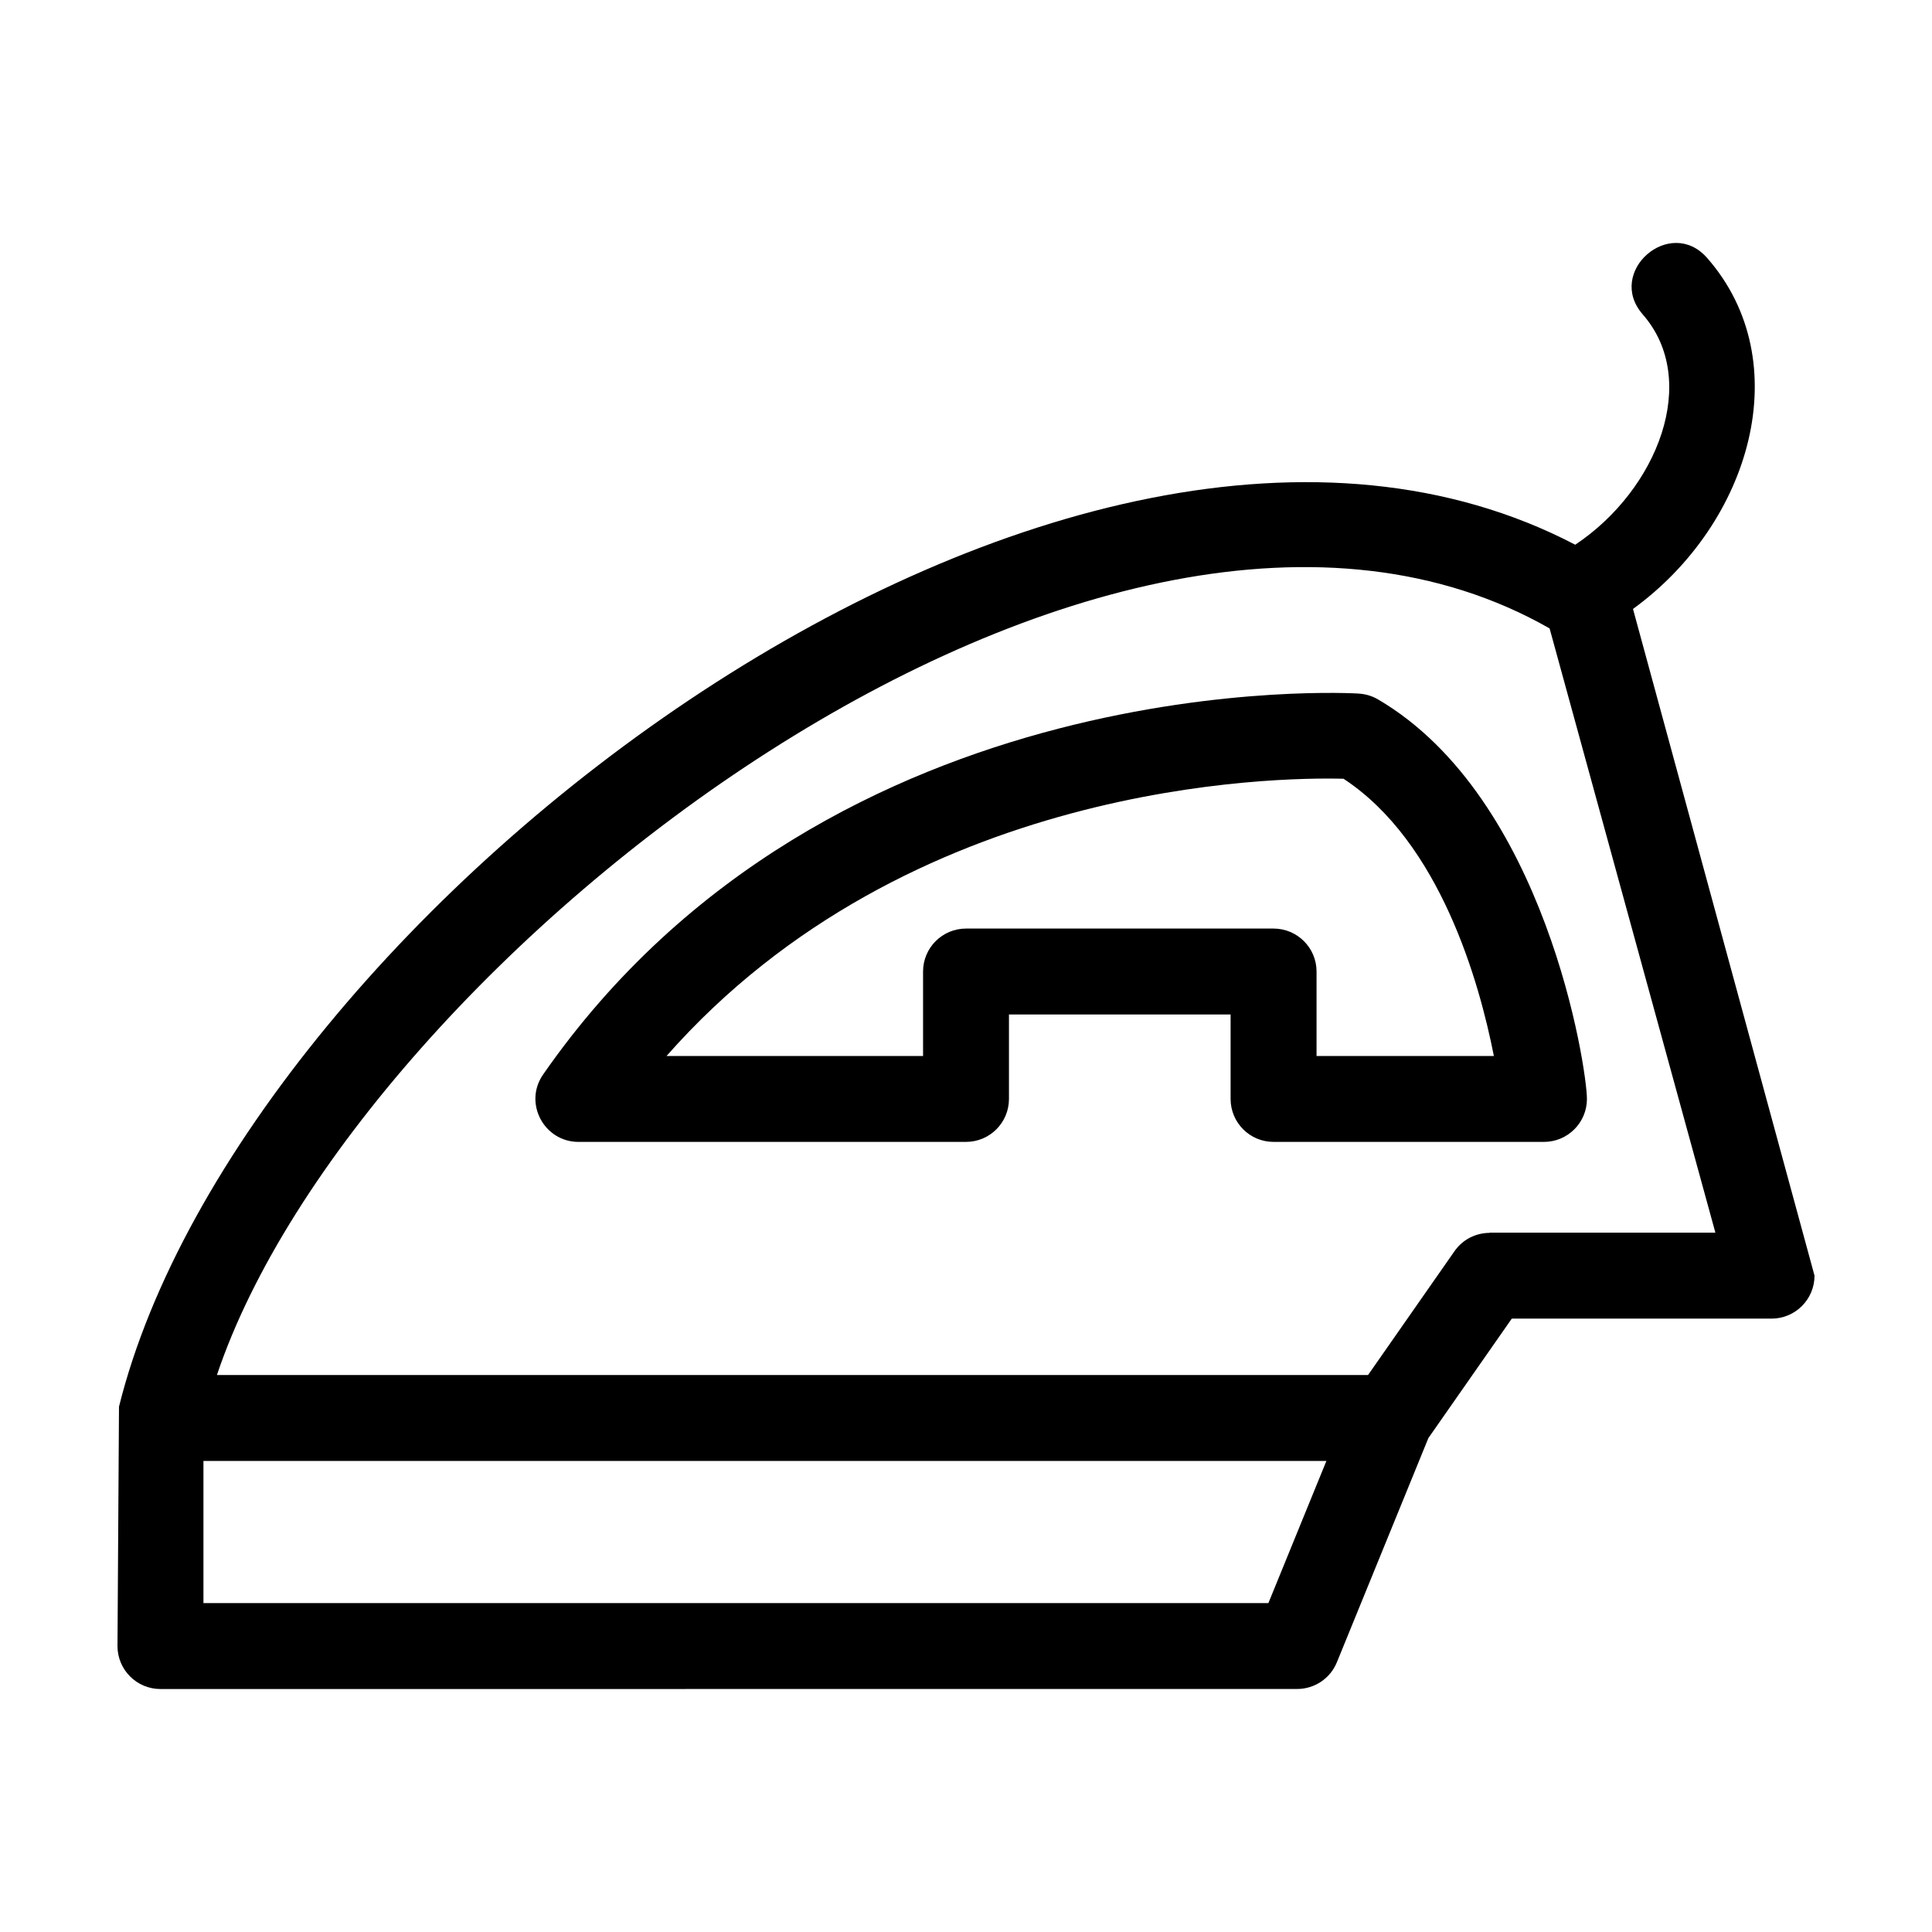
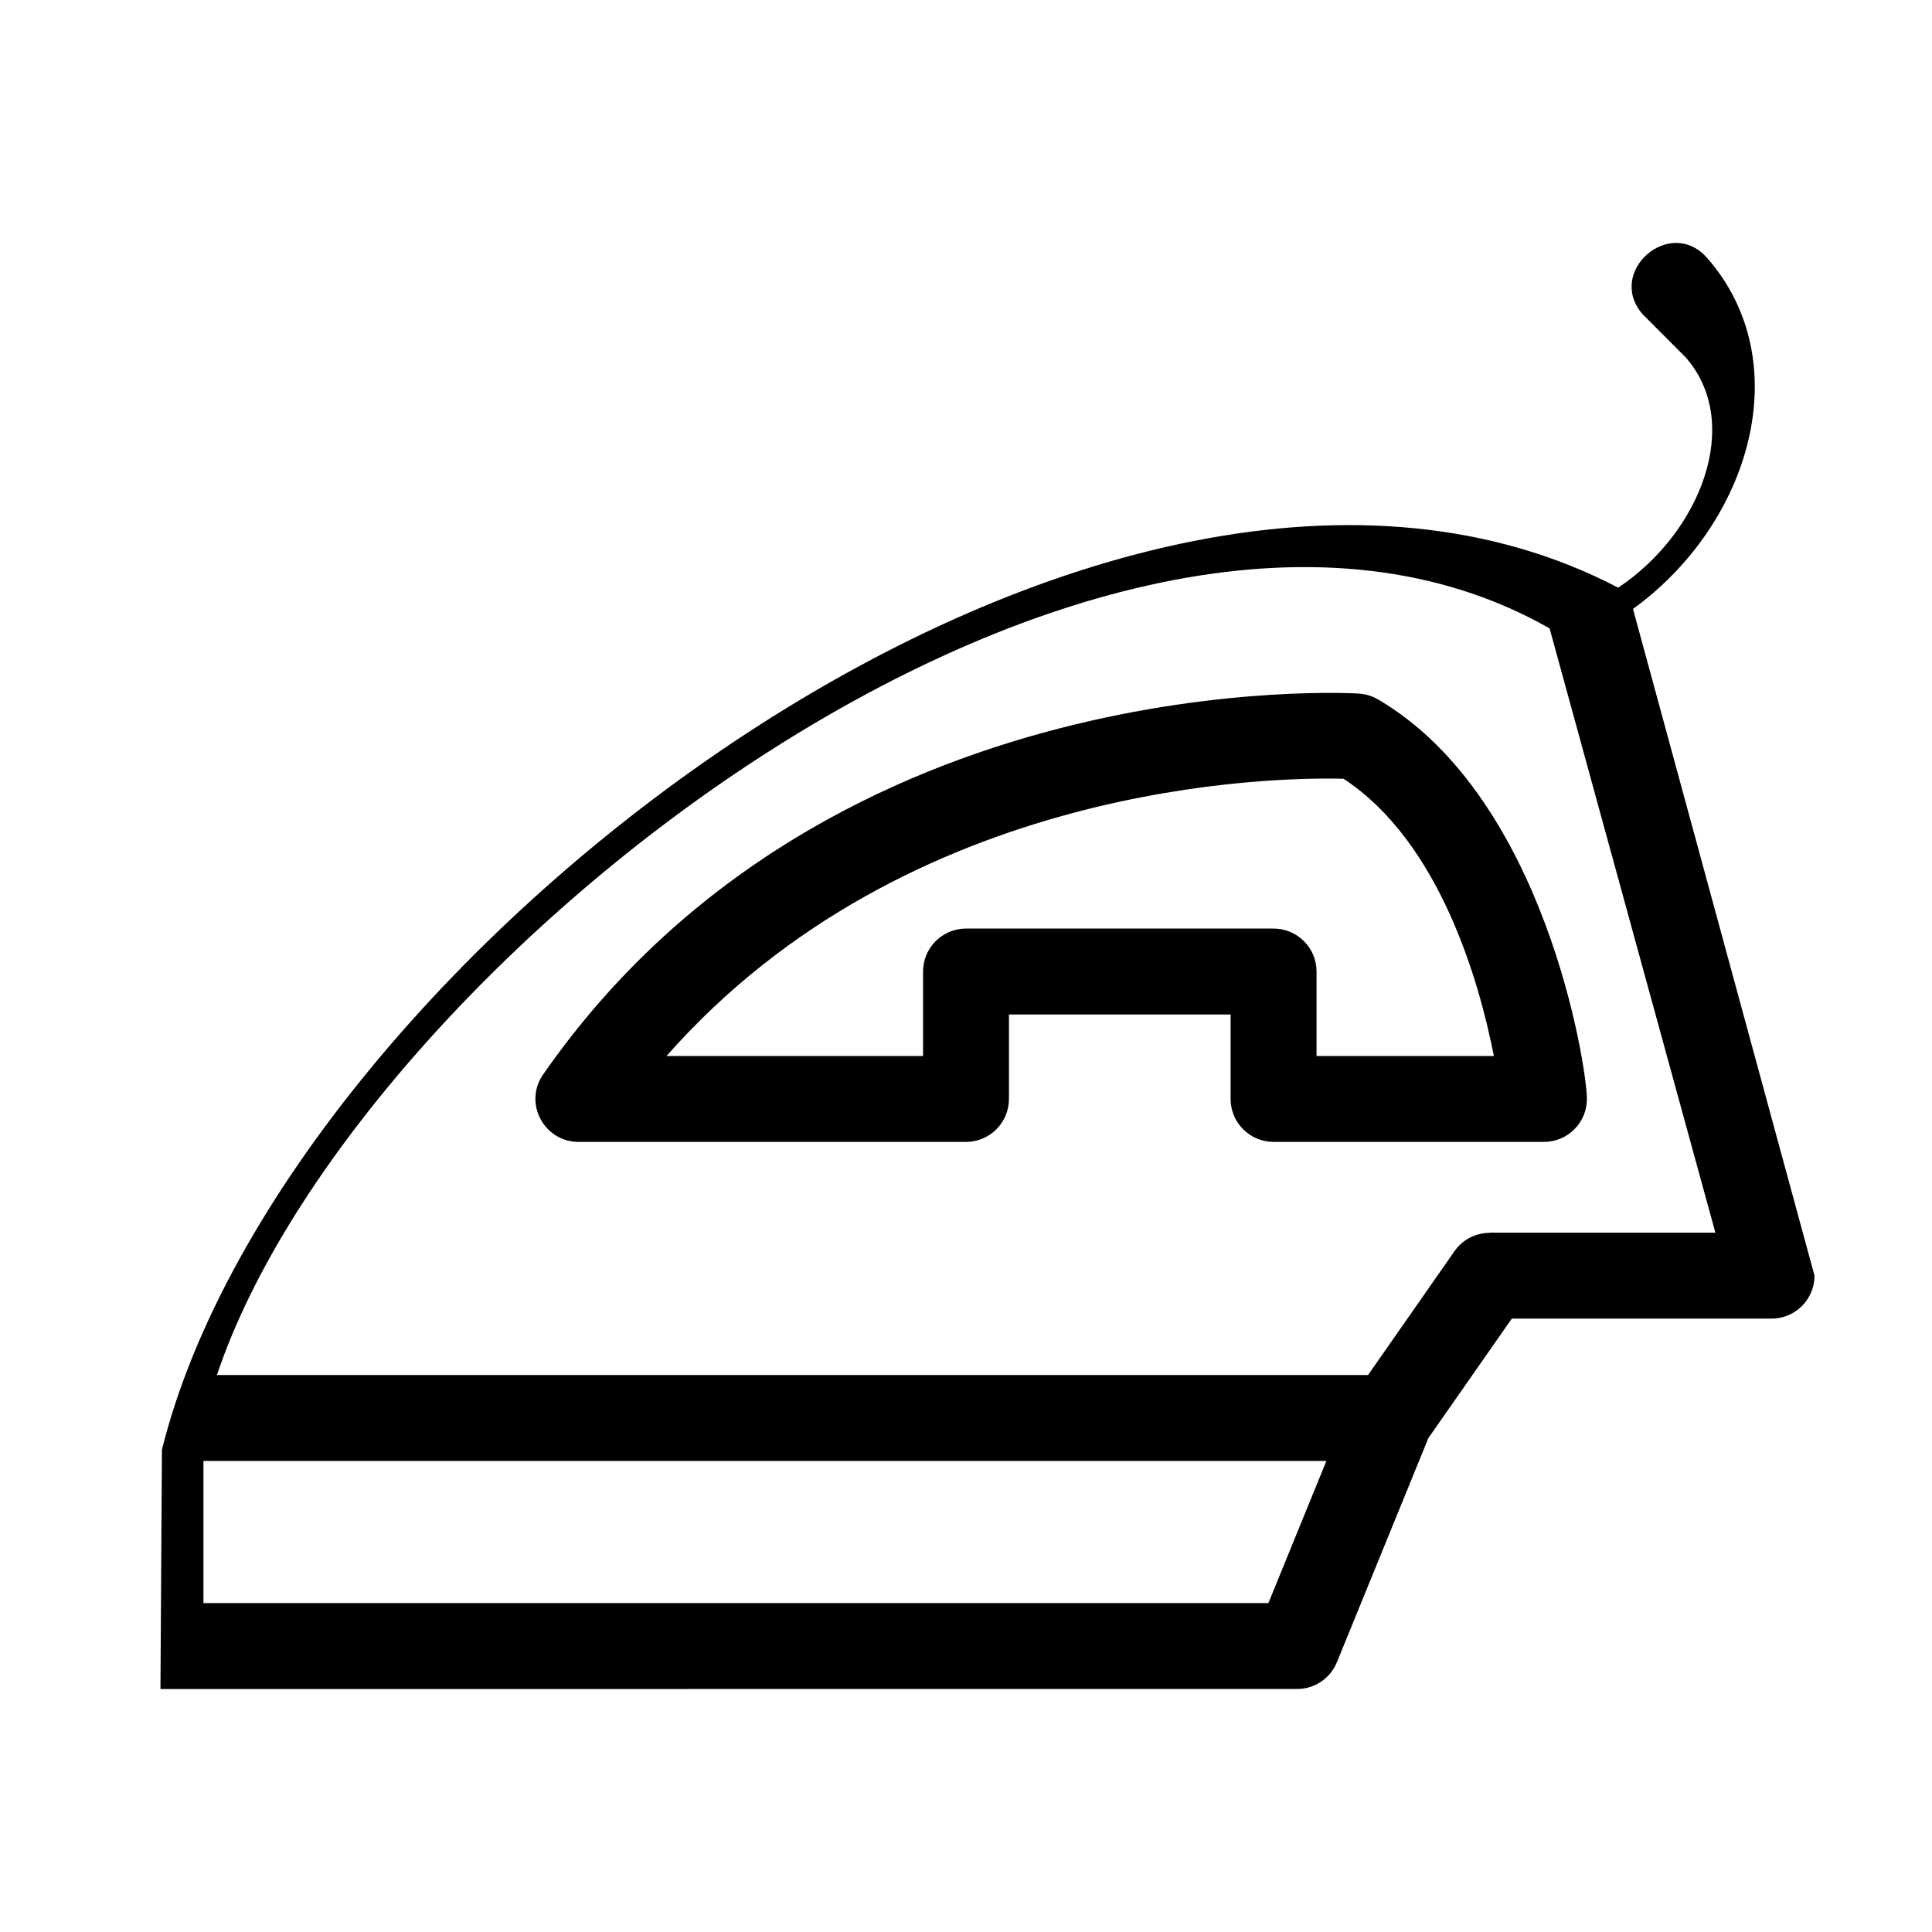
<svg xmlns="http://www.w3.org/2000/svg" fill="#000000" width="800px" height="800px" version="1.1" viewBox="144 144 512 512">
-   <path d="m201.49 508.39h305.06l22.914-32.824c2.203-3.152 5.719-4.836 9.293-4.844v-0.047h59.84l-43.938-160.14c-117.55-66.996-316.22 87.824-353.17 197.85zm377.85-281.08c-9.832-11.234 7.234-26.184 17.078-14.941 24.051 27.461 11.629 70.301-19.656 93.008l48.105 176.68c0 6.289-5.102 11.391-11.391 11.391h-68.836l-22.102 31.656-24.238 59.387c-1.793 4.422-6.047 7.106-10.539 7.106l-301.24 0.012c-6.289 0-11.383-5.102-11.383-11.383l0.398-63.449c32.574-130.99 251.44-298.69 385.92-228.42 21.914-14.621 33.145-43.648 17.875-61.047zm-258.71 196.54h67.992v-22.387c0-6.285 5.102-11.383 11.383-11.383h81.504c6.289 0 11.391 5.102 11.391 11.383v22.387h46.992c-3.832-19.523-14.246-56.68-39.844-73.473-17.75-0.453-115.16 0.547-179.41 73.473zm79.375 22.766h-102.73c-9.086-0.02-14.609-10.293-9.336-17.875 76.285-109.75 215.71-100.96 216.11-100.94l-0.008 0.012c1.766 0.09 3.535 0.594 5.164 1.547 44.512 26.098 55.348 97.844 55.348 105.87 0 6.289-5.102 11.383-11.383 11.383h-71.664c-6.285 0-11.383-5.094-11.383-11.383v-22.379h-58.738v22.379c0 6.289-5.094 11.383-11.383 11.383zm-202.09 84.551v37.672h282.22l15.375-37.672z" />
+   <path d="m201.49 508.39h305.06l22.914-32.824c2.203-3.152 5.719-4.836 9.293-4.844v-0.047h59.84l-43.938-160.14c-117.55-66.996-316.22 87.824-353.17 197.85zm377.85-281.08c-9.832-11.234 7.234-26.184 17.078-14.941 24.051 27.461 11.629 70.301-19.656 93.008l48.105 176.68c0 6.289-5.102 11.391-11.391 11.391h-68.836l-22.102 31.656-24.238 59.387c-1.793 4.422-6.047 7.106-10.539 7.106l-301.24 0.012l0.398-63.449c32.574-130.99 251.44-298.69 385.92-228.42 21.914-14.621 33.145-43.648 17.875-61.047zm-258.71 196.54h67.992v-22.387c0-6.285 5.102-11.383 11.383-11.383h81.504c6.289 0 11.391 5.102 11.391 11.383v22.387h46.992c-3.832-19.523-14.246-56.68-39.844-73.473-17.75-0.453-115.16 0.547-179.41 73.473zm79.375 22.766h-102.73c-9.086-0.02-14.609-10.293-9.336-17.875 76.285-109.75 215.71-100.96 216.11-100.94l-0.008 0.012c1.766 0.09 3.535 0.594 5.164 1.547 44.512 26.098 55.348 97.844 55.348 105.87 0 6.289-5.102 11.383-11.383 11.383h-71.664c-6.285 0-11.383-5.094-11.383-11.383v-22.379h-58.738v22.379c0 6.289-5.094 11.383-11.383 11.383zm-202.09 84.551v37.672h282.22l15.375-37.672z" />
</svg>